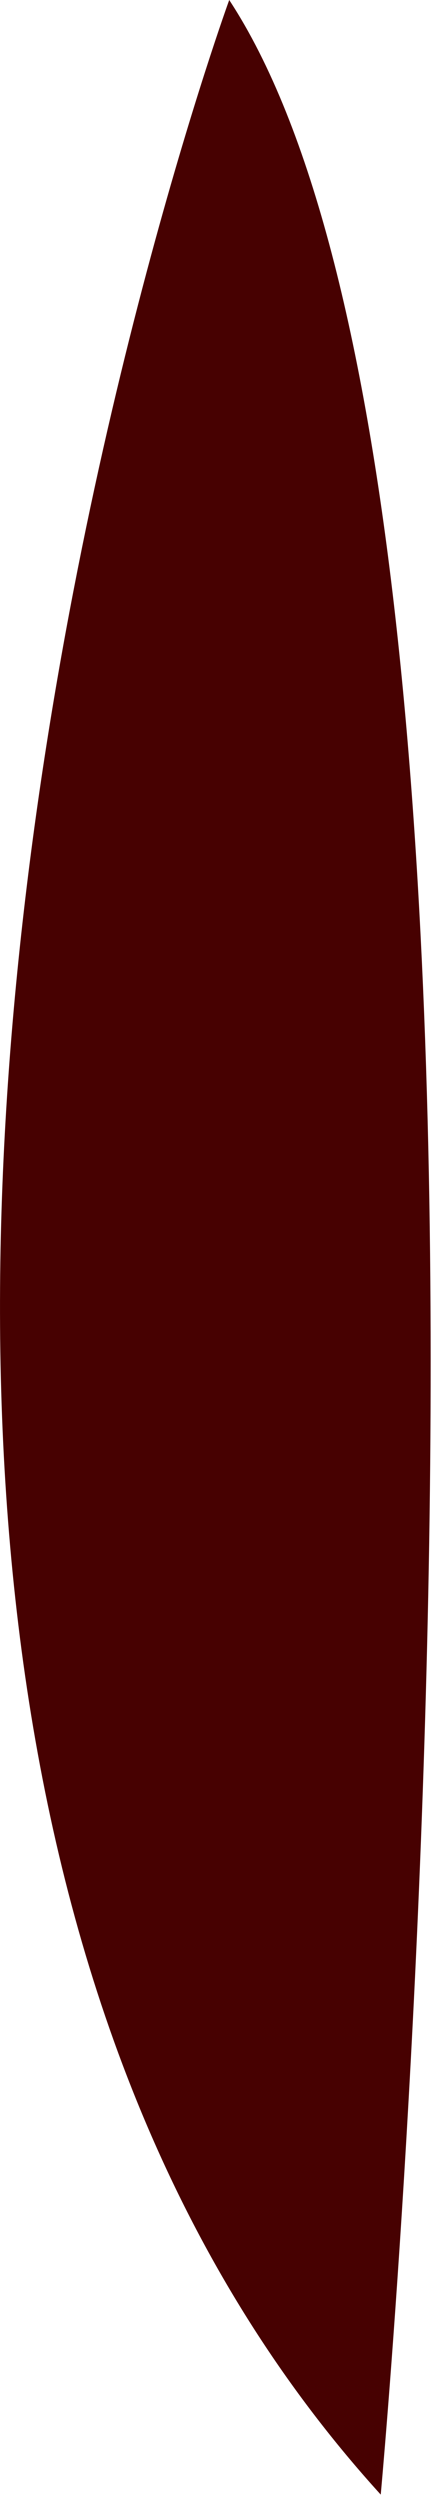
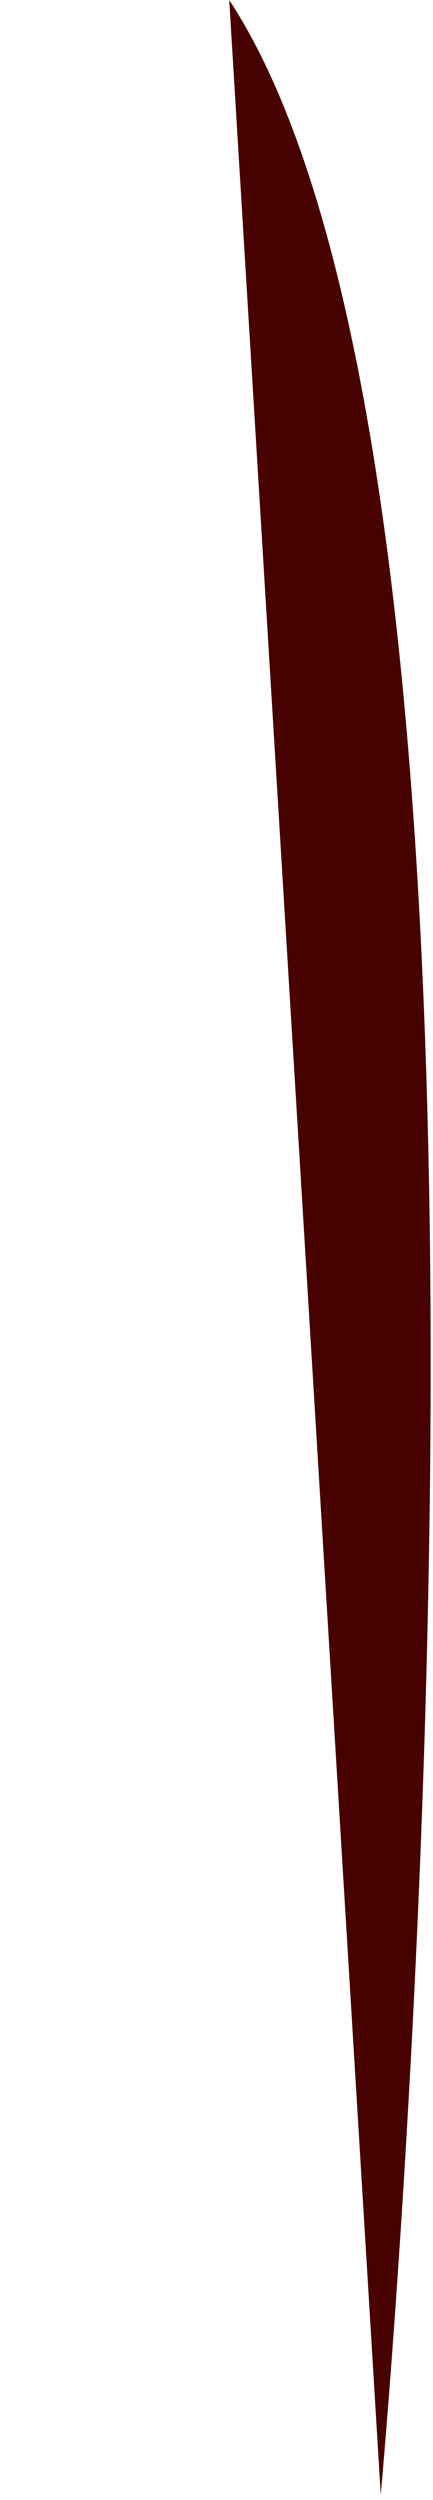
<svg xmlns="http://www.w3.org/2000/svg" fill="none" height="100%" overflow="visible" preserveAspectRatio="none" style="display: block;" viewBox="0 0 13 75" width="100%">
-   <path d="M11.431 74.838C11.431 74.838 16.923 15.303 6.882 0C6.882 0 -11.293 49.85 11.431 74.838Z" fill="#470101" id="Vector" />
+   <path d="M11.431 74.838C11.431 74.838 16.923 15.303 6.882 0Z" fill="#470101" id="Vector" />
</svg>